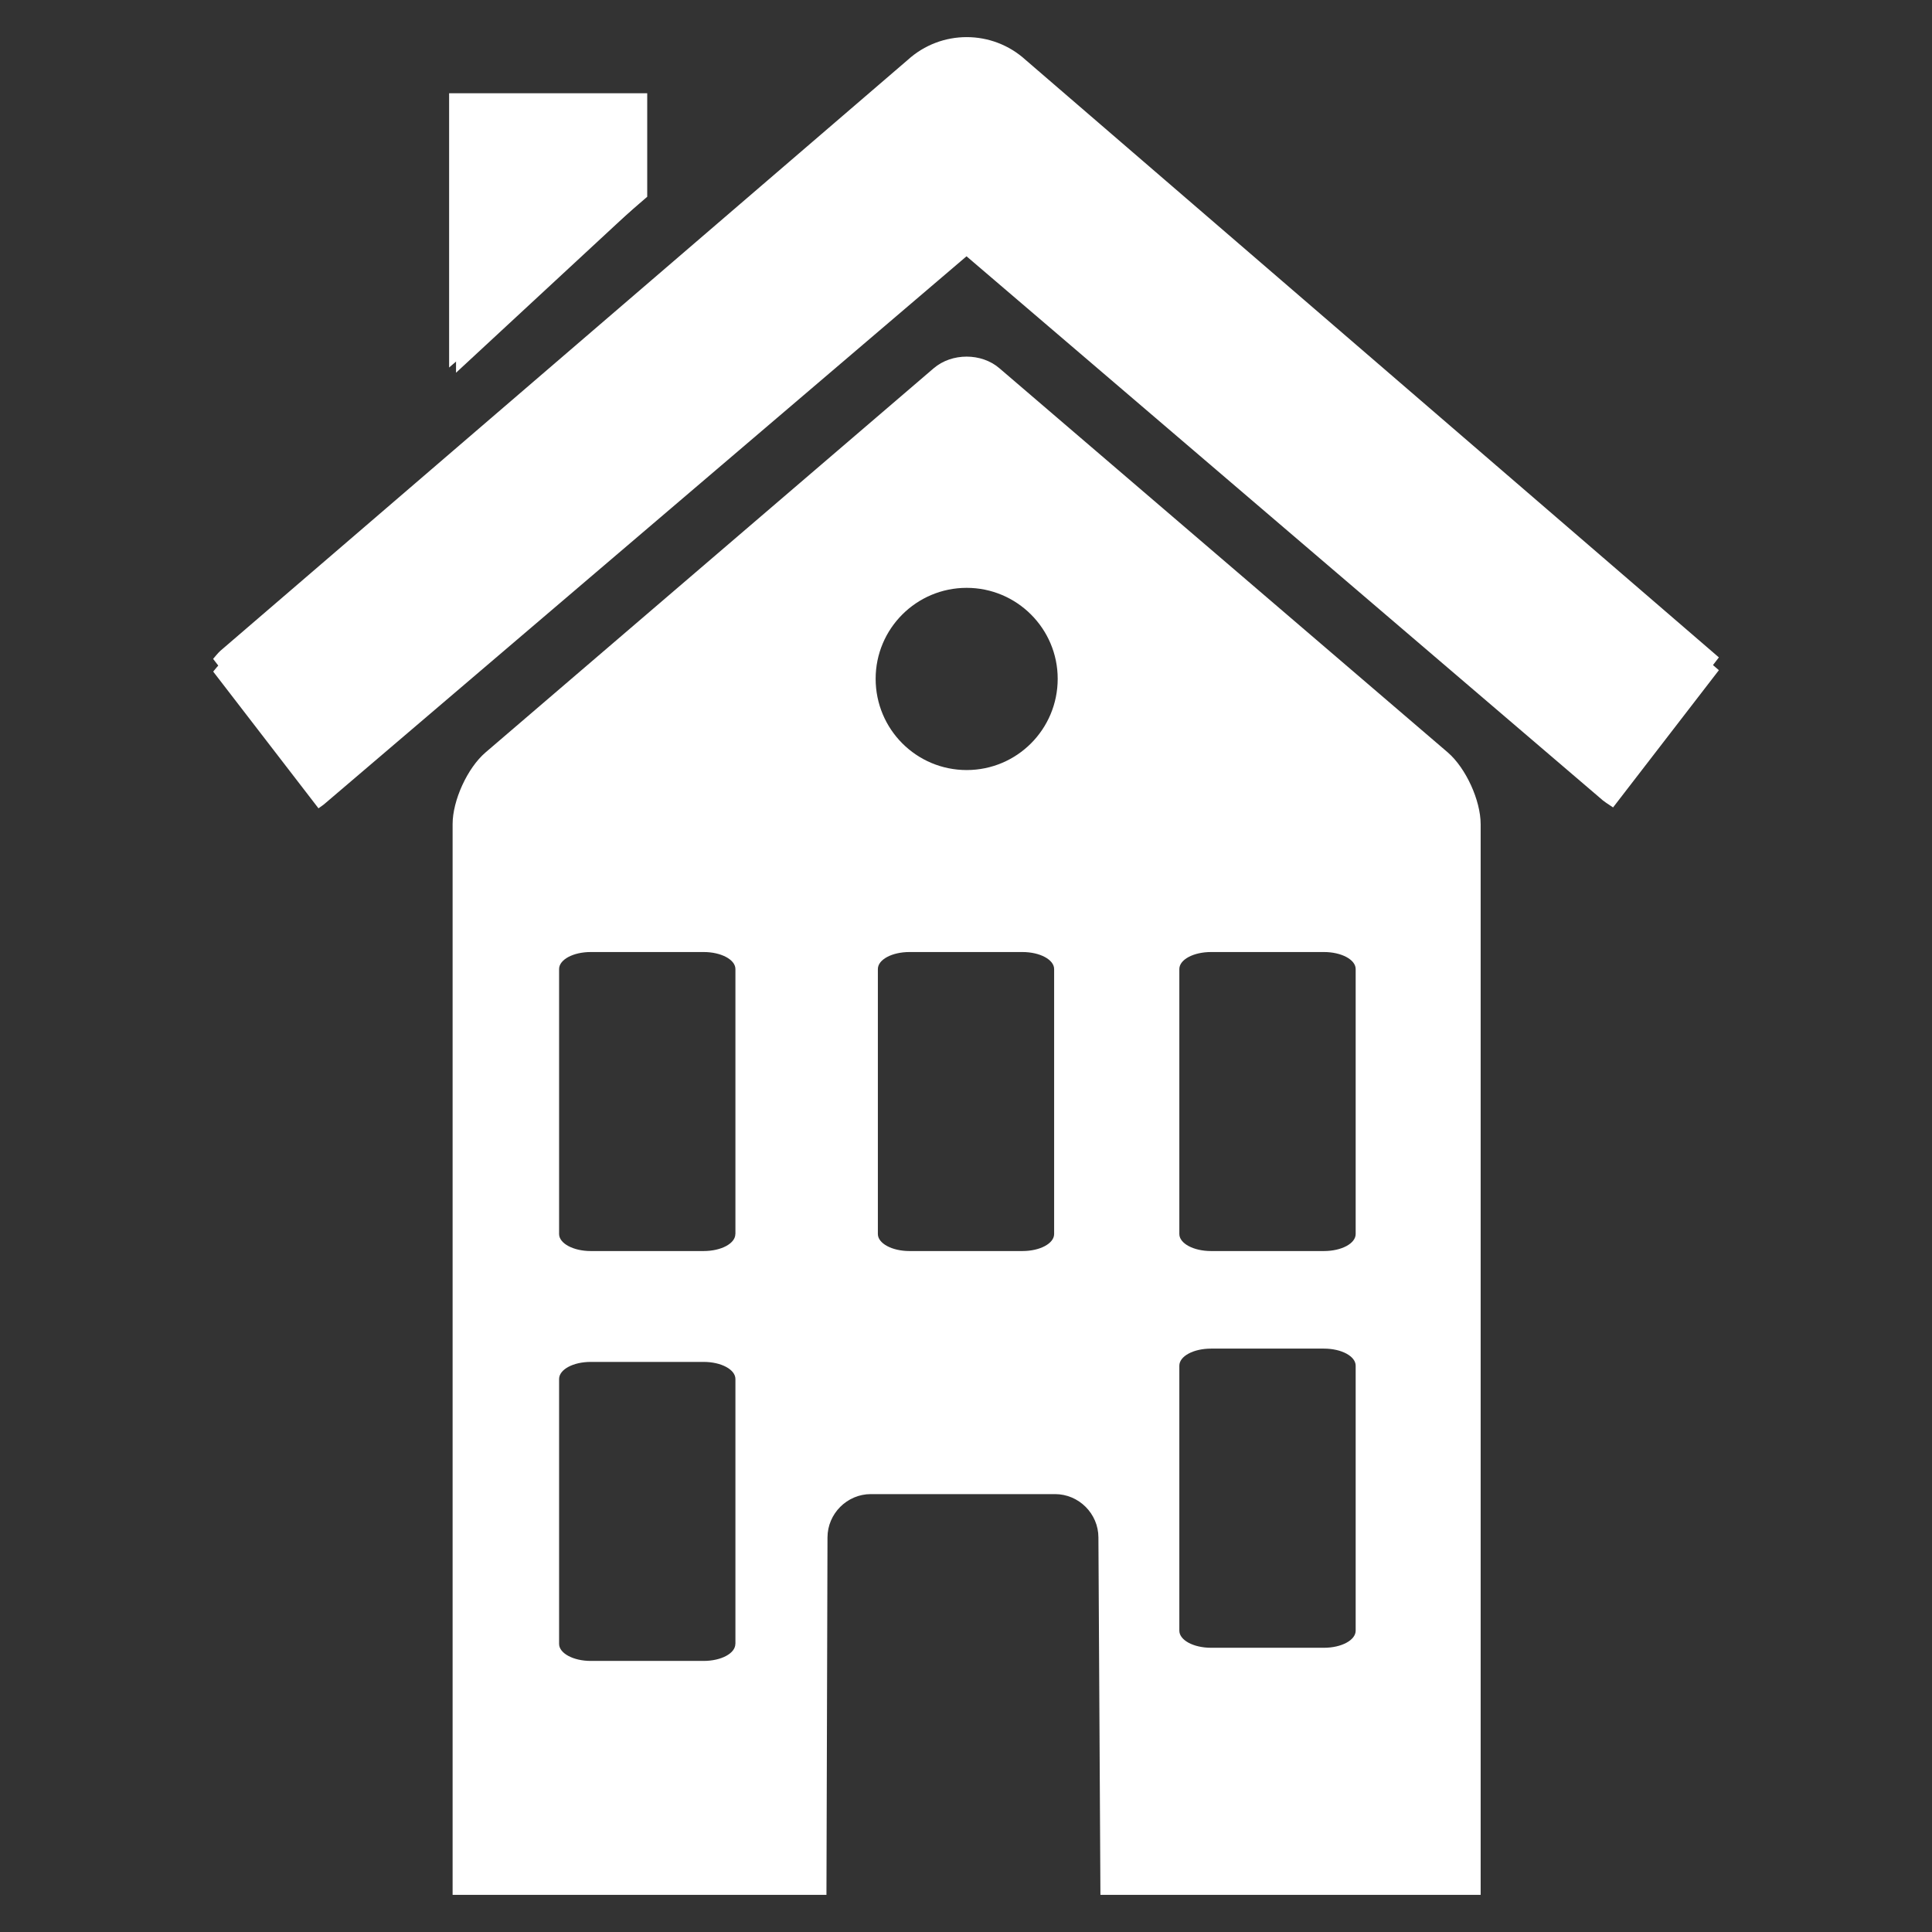
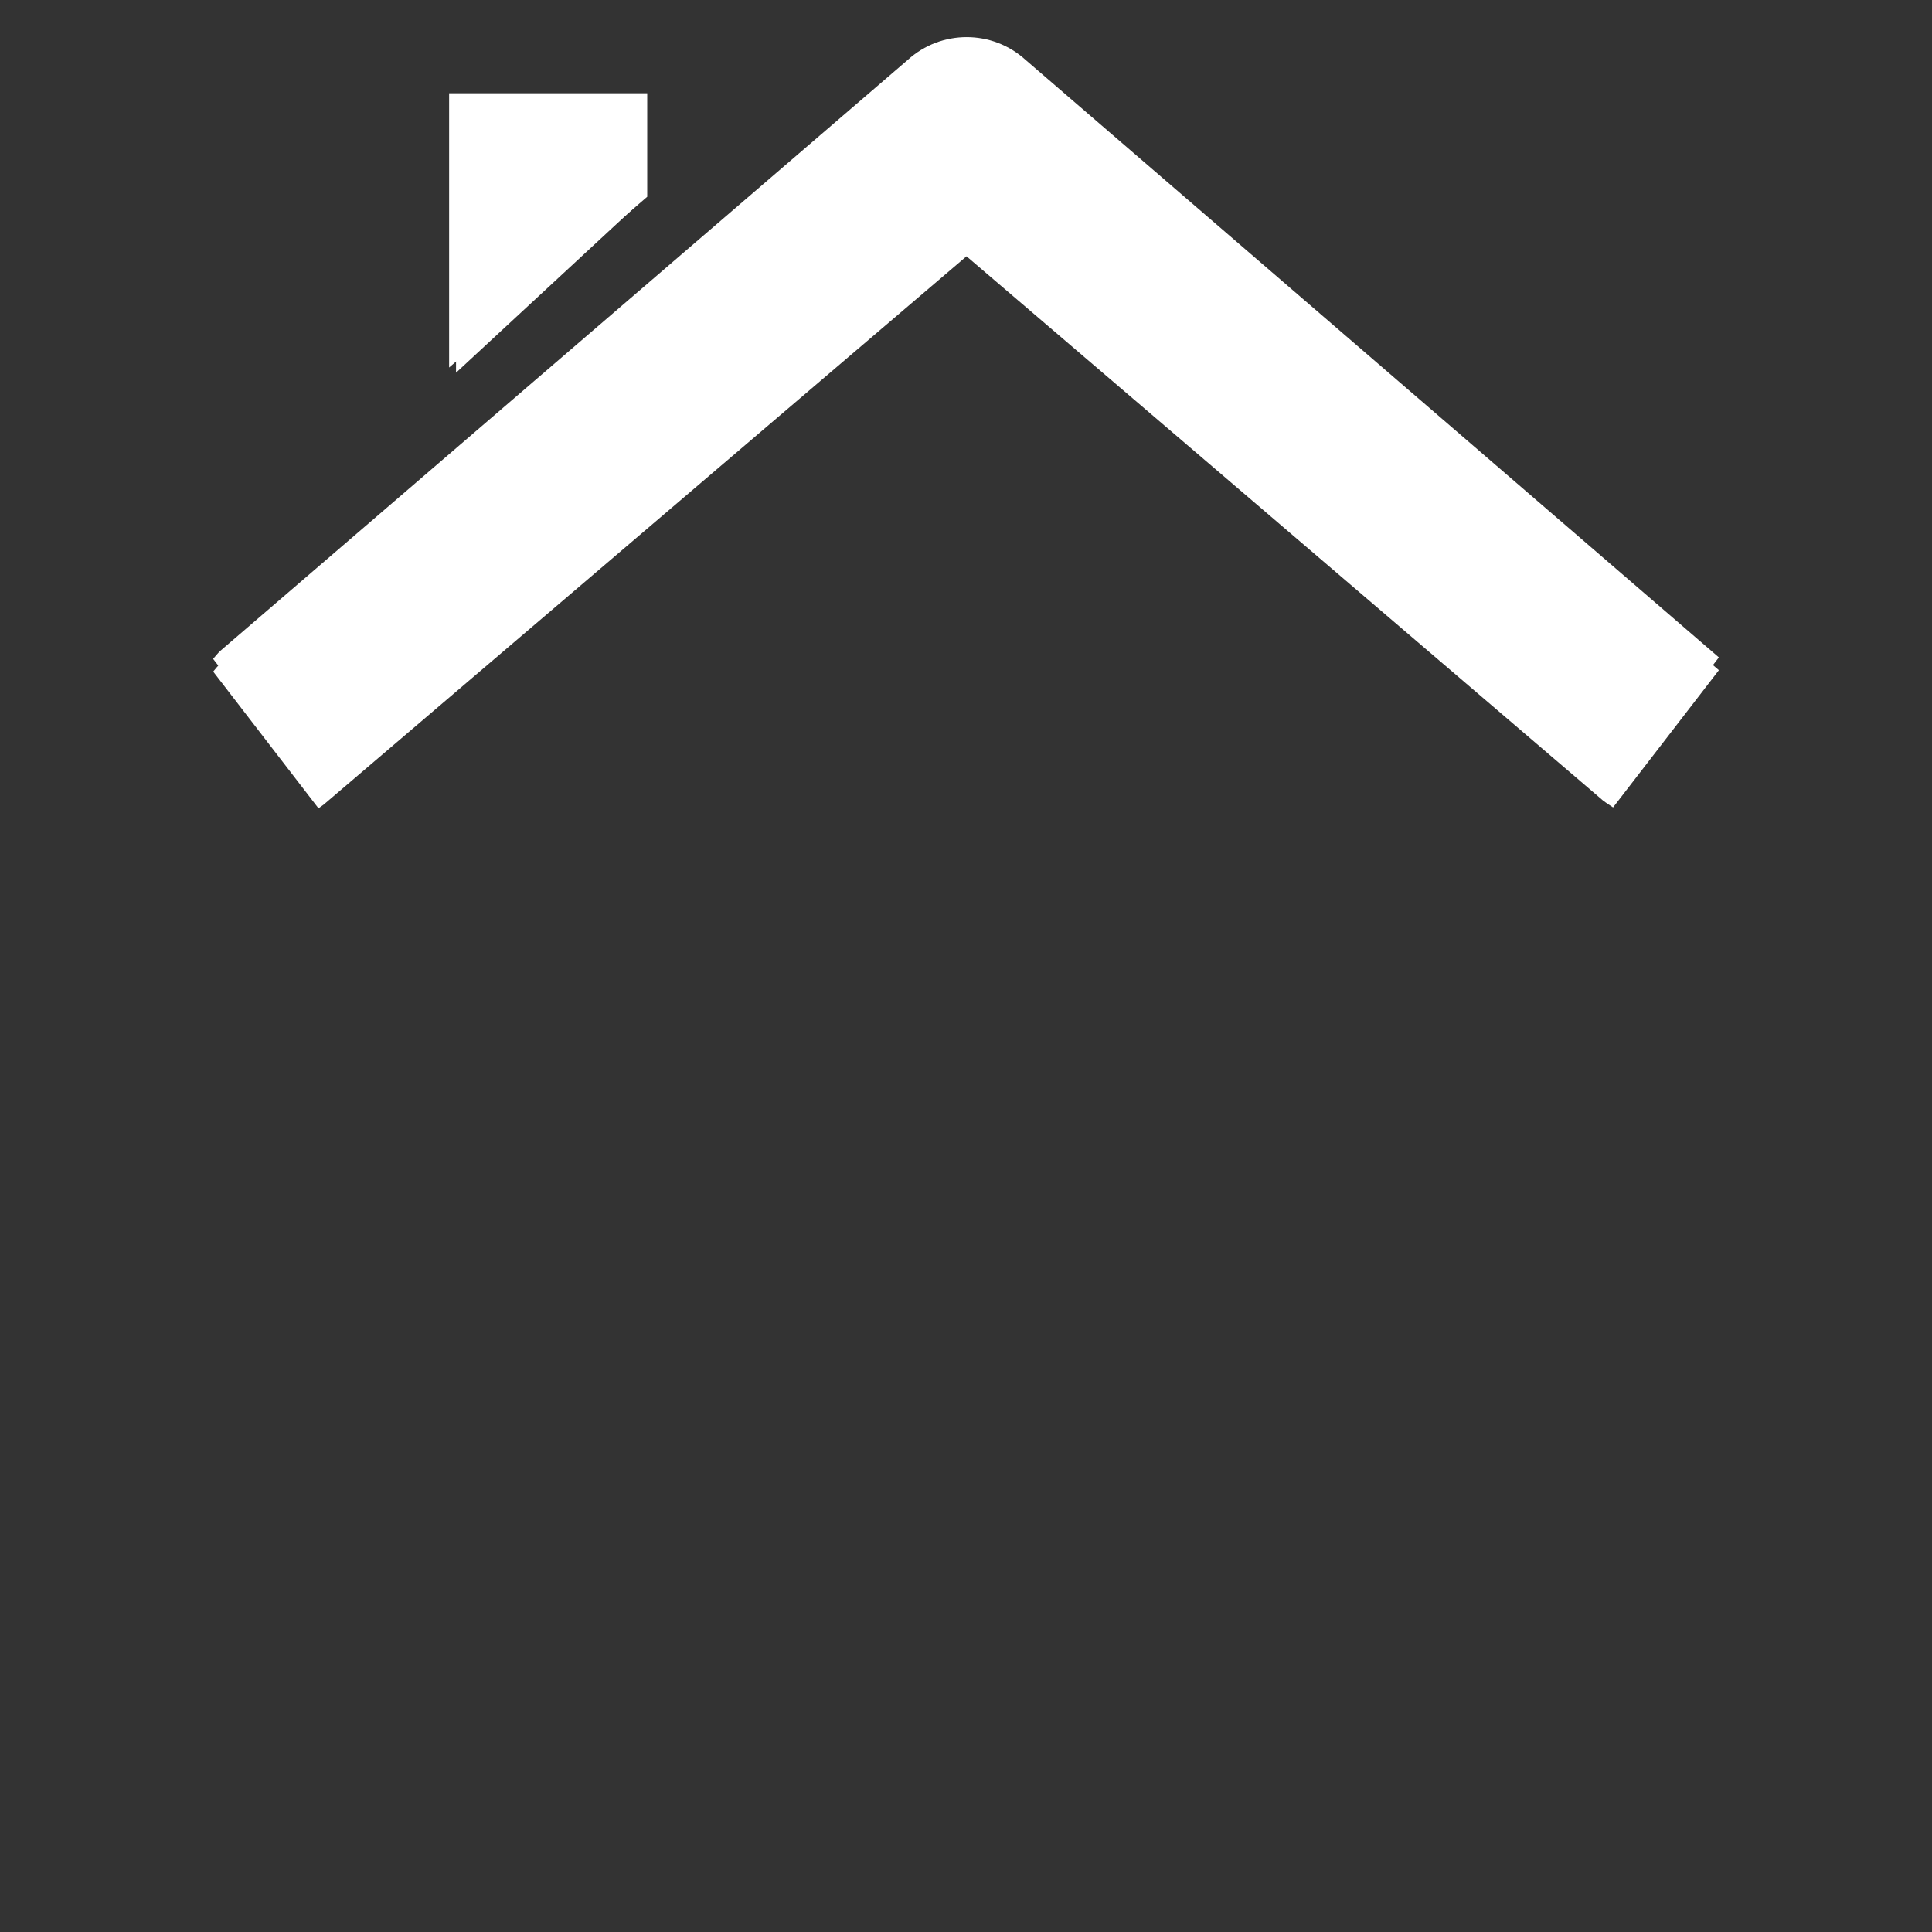
<svg xmlns="http://www.w3.org/2000/svg" version="1.1" id="Layer_1" x="0px" y="0px" width="26px" height="26px" viewBox="0 0 26 26" enable-background="new 0 0 26 26" xml:space="preserve">
  <rect x="0" y="0" width="26" height="26" fill="#333333" stroke="none" />
  <g>
    <polygon fill="#FFFFFF" points="8.71,1.255 8.71,2.648 6.044,4.946 6.044,1.255  " />
    <polygon fill="#FFFFFF" points="8.617,1.325 8.617,2.718 6.137,5.016 6.137,1.325  " />
    <path fill="#FFFFFF" d="M2.966,8.758l9.249-7.951c0.45-0.41,1.138-0.41,1.588,0l9.329,8.04l-1.424,1.848   c-0.063-0.042-0.13-0.083-0.181-0.133l-8.52-7.285l-8.631,7.36c-0.029,0.029-0.06,0.046-0.091,0.068L2.868,8.867   C2.9,8.83,2.93,8.791,2.966,8.758z" />
    <path fill="#FFFFFF" d="M2.966,8.929l9.249-7.951c0.45-0.409,1.138-0.409,1.588,0l9.329,8.041l-1.424,1.847   c-0.063-0.042-0.13-0.083-0.181-0.132l-8.52-7.285L4.377,10.81c-0.029,0.027-0.06,0.044-0.091,0.068l-1.417-1.84   C2.9,9,2.93,8.962,2.966,8.929z" />
-     <path fill="#FFFFFF" d="M19.485,10.127L13.45,4.956c-0.242-0.209-0.641-0.209-0.885,0l-6.031,5.17   c-0.243,0.208-0.443,0.645-0.443,0.964V25.5h5.031l0.014-4.809c0-0.321,0.264-0.584,0.583-0.584h2.479   c0.32,0,0.584,0.263,0.584,0.584l0.027,4.809h5.117V11.092C19.926,10.771,19.727,10.337,19.485,10.127z M9.896,22.123   c0,0.127-0.19,0.229-0.427,0.229H7.95c-0.235,0-0.426-0.103-0.426-0.229v-3.565c0-0.128,0.19-0.23,0.426-0.23h1.52   c0.236,0,0.427,0.103,0.427,0.23V22.123z M9.896,16.607c0,0.127-0.19,0.229-0.427,0.229H7.95c-0.235,0-0.426-0.103-0.426-0.229   v-3.566c0-0.127,0.19-0.229,0.426-0.229h1.52c0.236,0,0.427,0.103,0.427,0.229V16.607z M14.186,16.607   c0,0.127-0.19,0.229-0.427,0.229H12.24c-0.236,0-0.426-0.103-0.426-0.229v-3.566c0-0.127,0.189-0.229,0.426-0.229h1.519   c0.237,0,0.427,0.103,0.427,0.229V16.607z M13.009,10.363c-0.677,0-1.225-0.549-1.225-1.228c0-0.675,0.548-1.224,1.225-1.224   c0.676,0,1.225,0.549,1.225,1.224C14.234,9.814,13.686,10.363,13.009,10.363z M18.244,21.945c0,0.127-0.19,0.23-0.427,0.23h-1.519   c-0.237,0-0.427-0.103-0.427-0.23v-3.566c0-0.128,0.19-0.23,0.427-0.23h1.519c0.237,0,0.427,0.103,0.427,0.23V21.945z    M18.244,16.607c0,0.127-0.19,0.229-0.427,0.229h-1.519c-0.237,0-0.427-0.103-0.427-0.229v-3.566c0-0.127,0.19-0.229,0.427-0.229   h1.519c0.237,0,0.427,0.103,0.427,0.229V16.607z" />
  </g>
</svg>